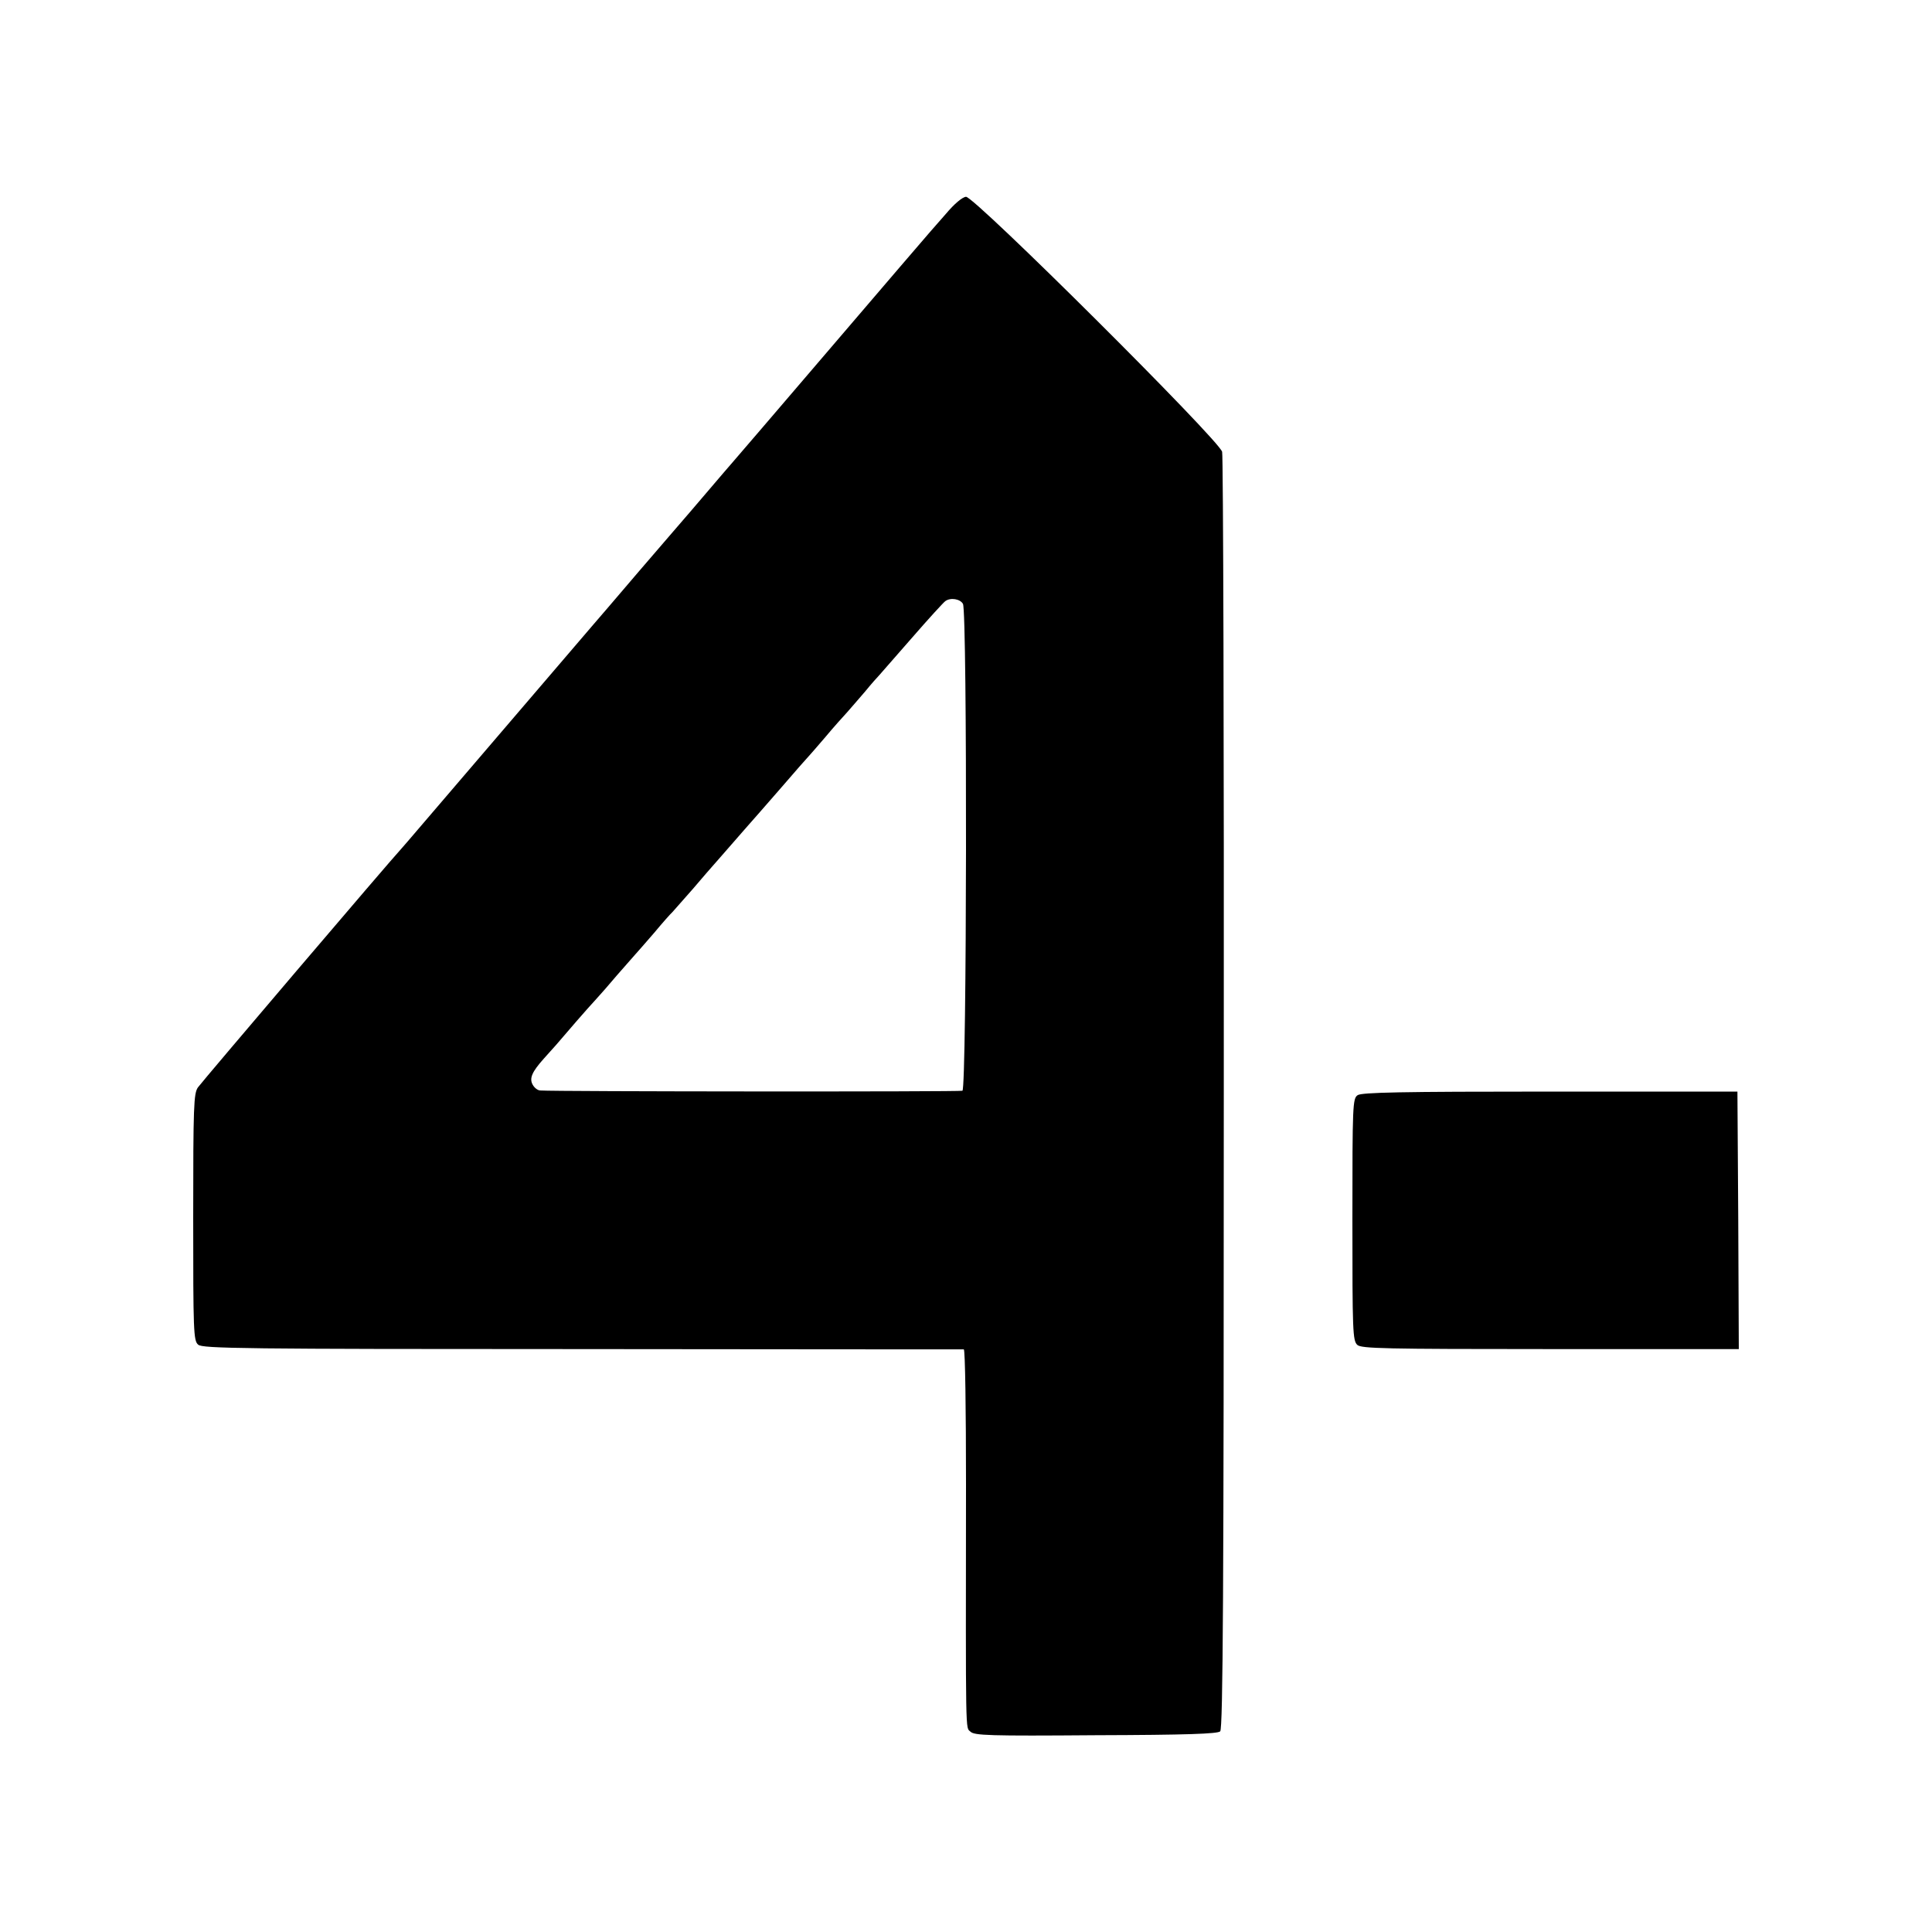
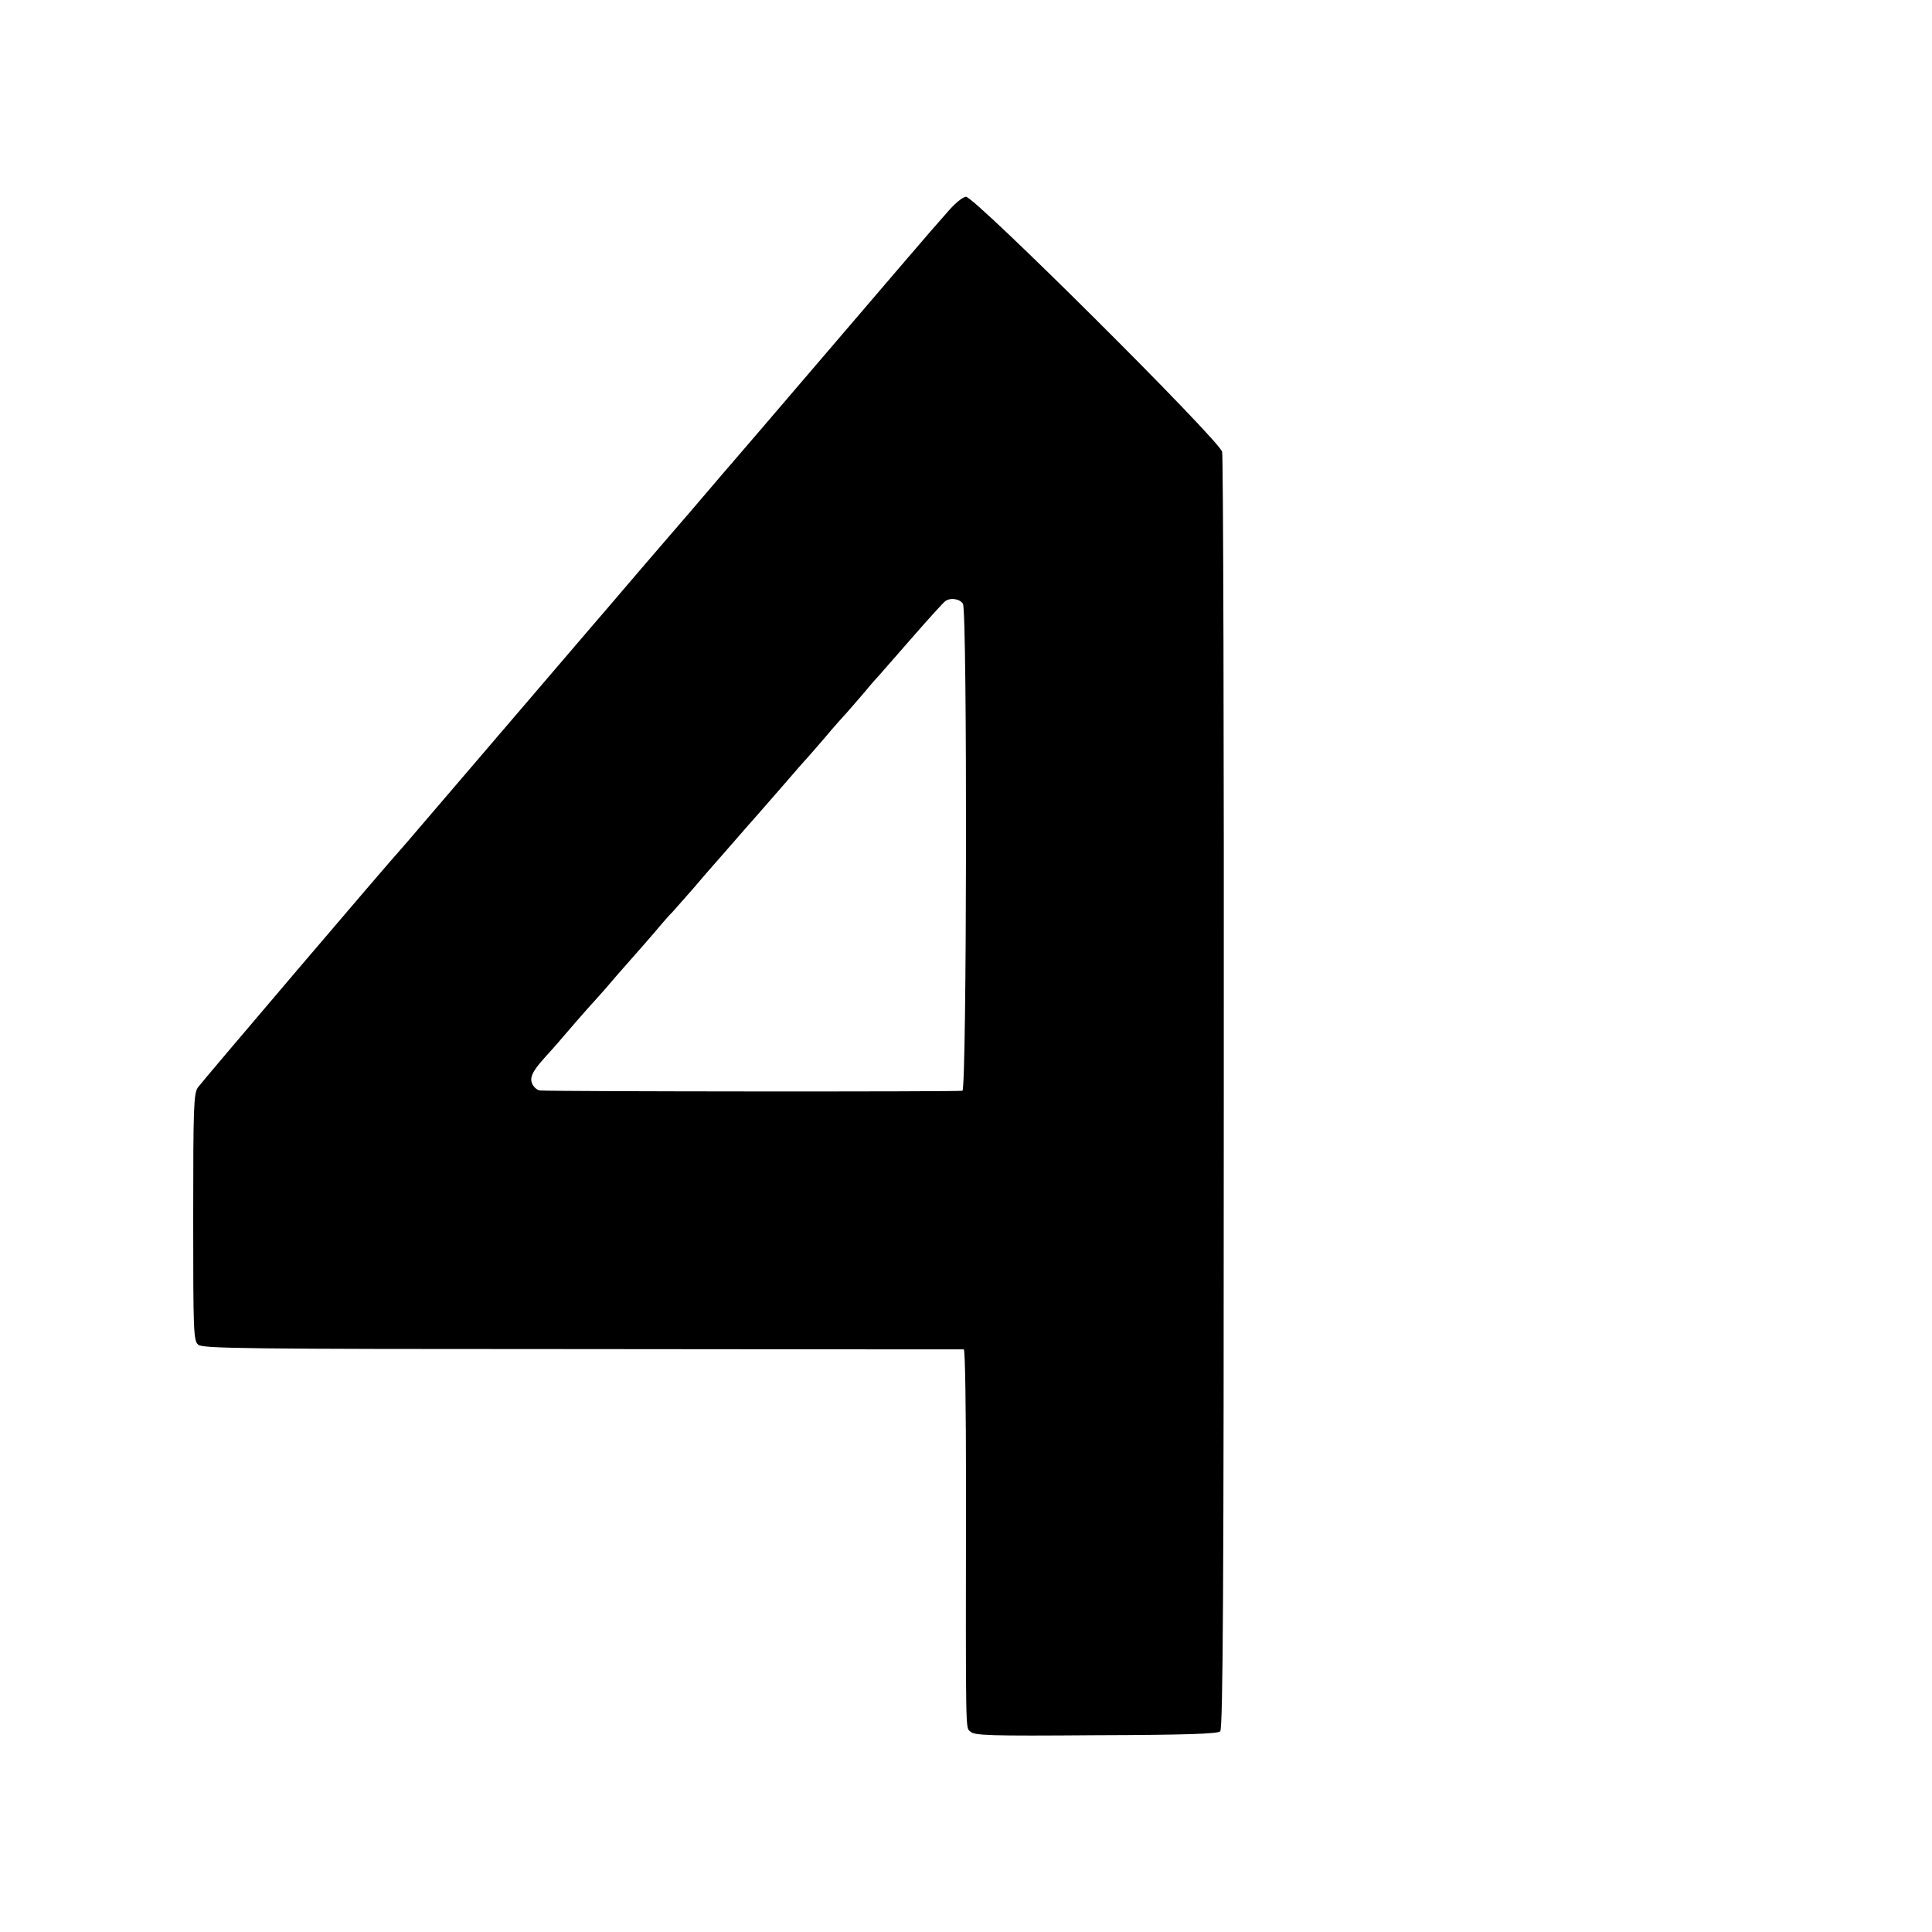
<svg xmlns="http://www.w3.org/2000/svg" version="1.0" width="700pt" height="700pt" viewBox="0 0 700 700" preserveAspectRatio="xMidYMid meet">
  <g transform="translate(0,700) scale(0.1,-0.1)" fill="#000000" stroke="none">
    <path d="M3427 6225 c-29 -33 -54 -62 -57 -65 -3 -3 -165 -192 -360 -420 -195 -228 -357 -417 -360 -420 -3 -3 -43 -50 -90 -105 -47 -55 -87 -102 -90 -105 -3 -3 -72 -84 -155 -180 -82 -96 -157 -184 -167 -195 -14 -16 -431 -503 -637 -744 -25 -30 -51 -59 -56 -65 -42 -45 -724 -846 -738 -866 -15 -22 -17 -65 -17 -471 0 -412 1 -447 18 -461 15 -14 164 -16 1392 -16 756 -1 1378 -1 1382 -1 5 -1 8 -220 8 -488 -1 -932 -2 -880 16 -897 14 -14 67 -16 454 -13 330 1 442 5 451 14 10 10 13 512 13 2310 1 1264 -2 2311 -6 2326 -10 42 -898 926 -928 924 -13 -1 -42 -25 -73 -62z m62 -1413 c16 -30 14 -1759 -2 -1764 -10 -4 -1481 -3 -1529 1 -10 0 -22 10 -28 21 -13 23 -2 47 40 94 31 34 48 53 118 135 26 30 58 66 72 81 14 15 48 54 75 86 28 32 57 65 65 74 8 9 40 45 70 80 30 36 60 70 66 75 5 6 39 44 75 85 35 41 66 77 69 80 3 3 34 39 70 80 36 41 67 77 70 80 3 3 50 57 105 120 54 63 102 117 105 120 3 3 30 34 60 69 30 36 66 76 79 90 13 15 42 48 65 75 22 27 46 54 52 60 5 6 59 67 119 136 60 69 114 128 120 132 19 14 54 8 64 -10z" />
-     <path d="M4919 3032 c-18 -12 -19 -35 -19 -451 0 -404 1 -439 18 -454 15 -13 95 -15 700 -15 l682 0 -2 467 -3 466 -679 0 c-543 0 -682 -3 -697 -13z" />
  </g>
</svg>